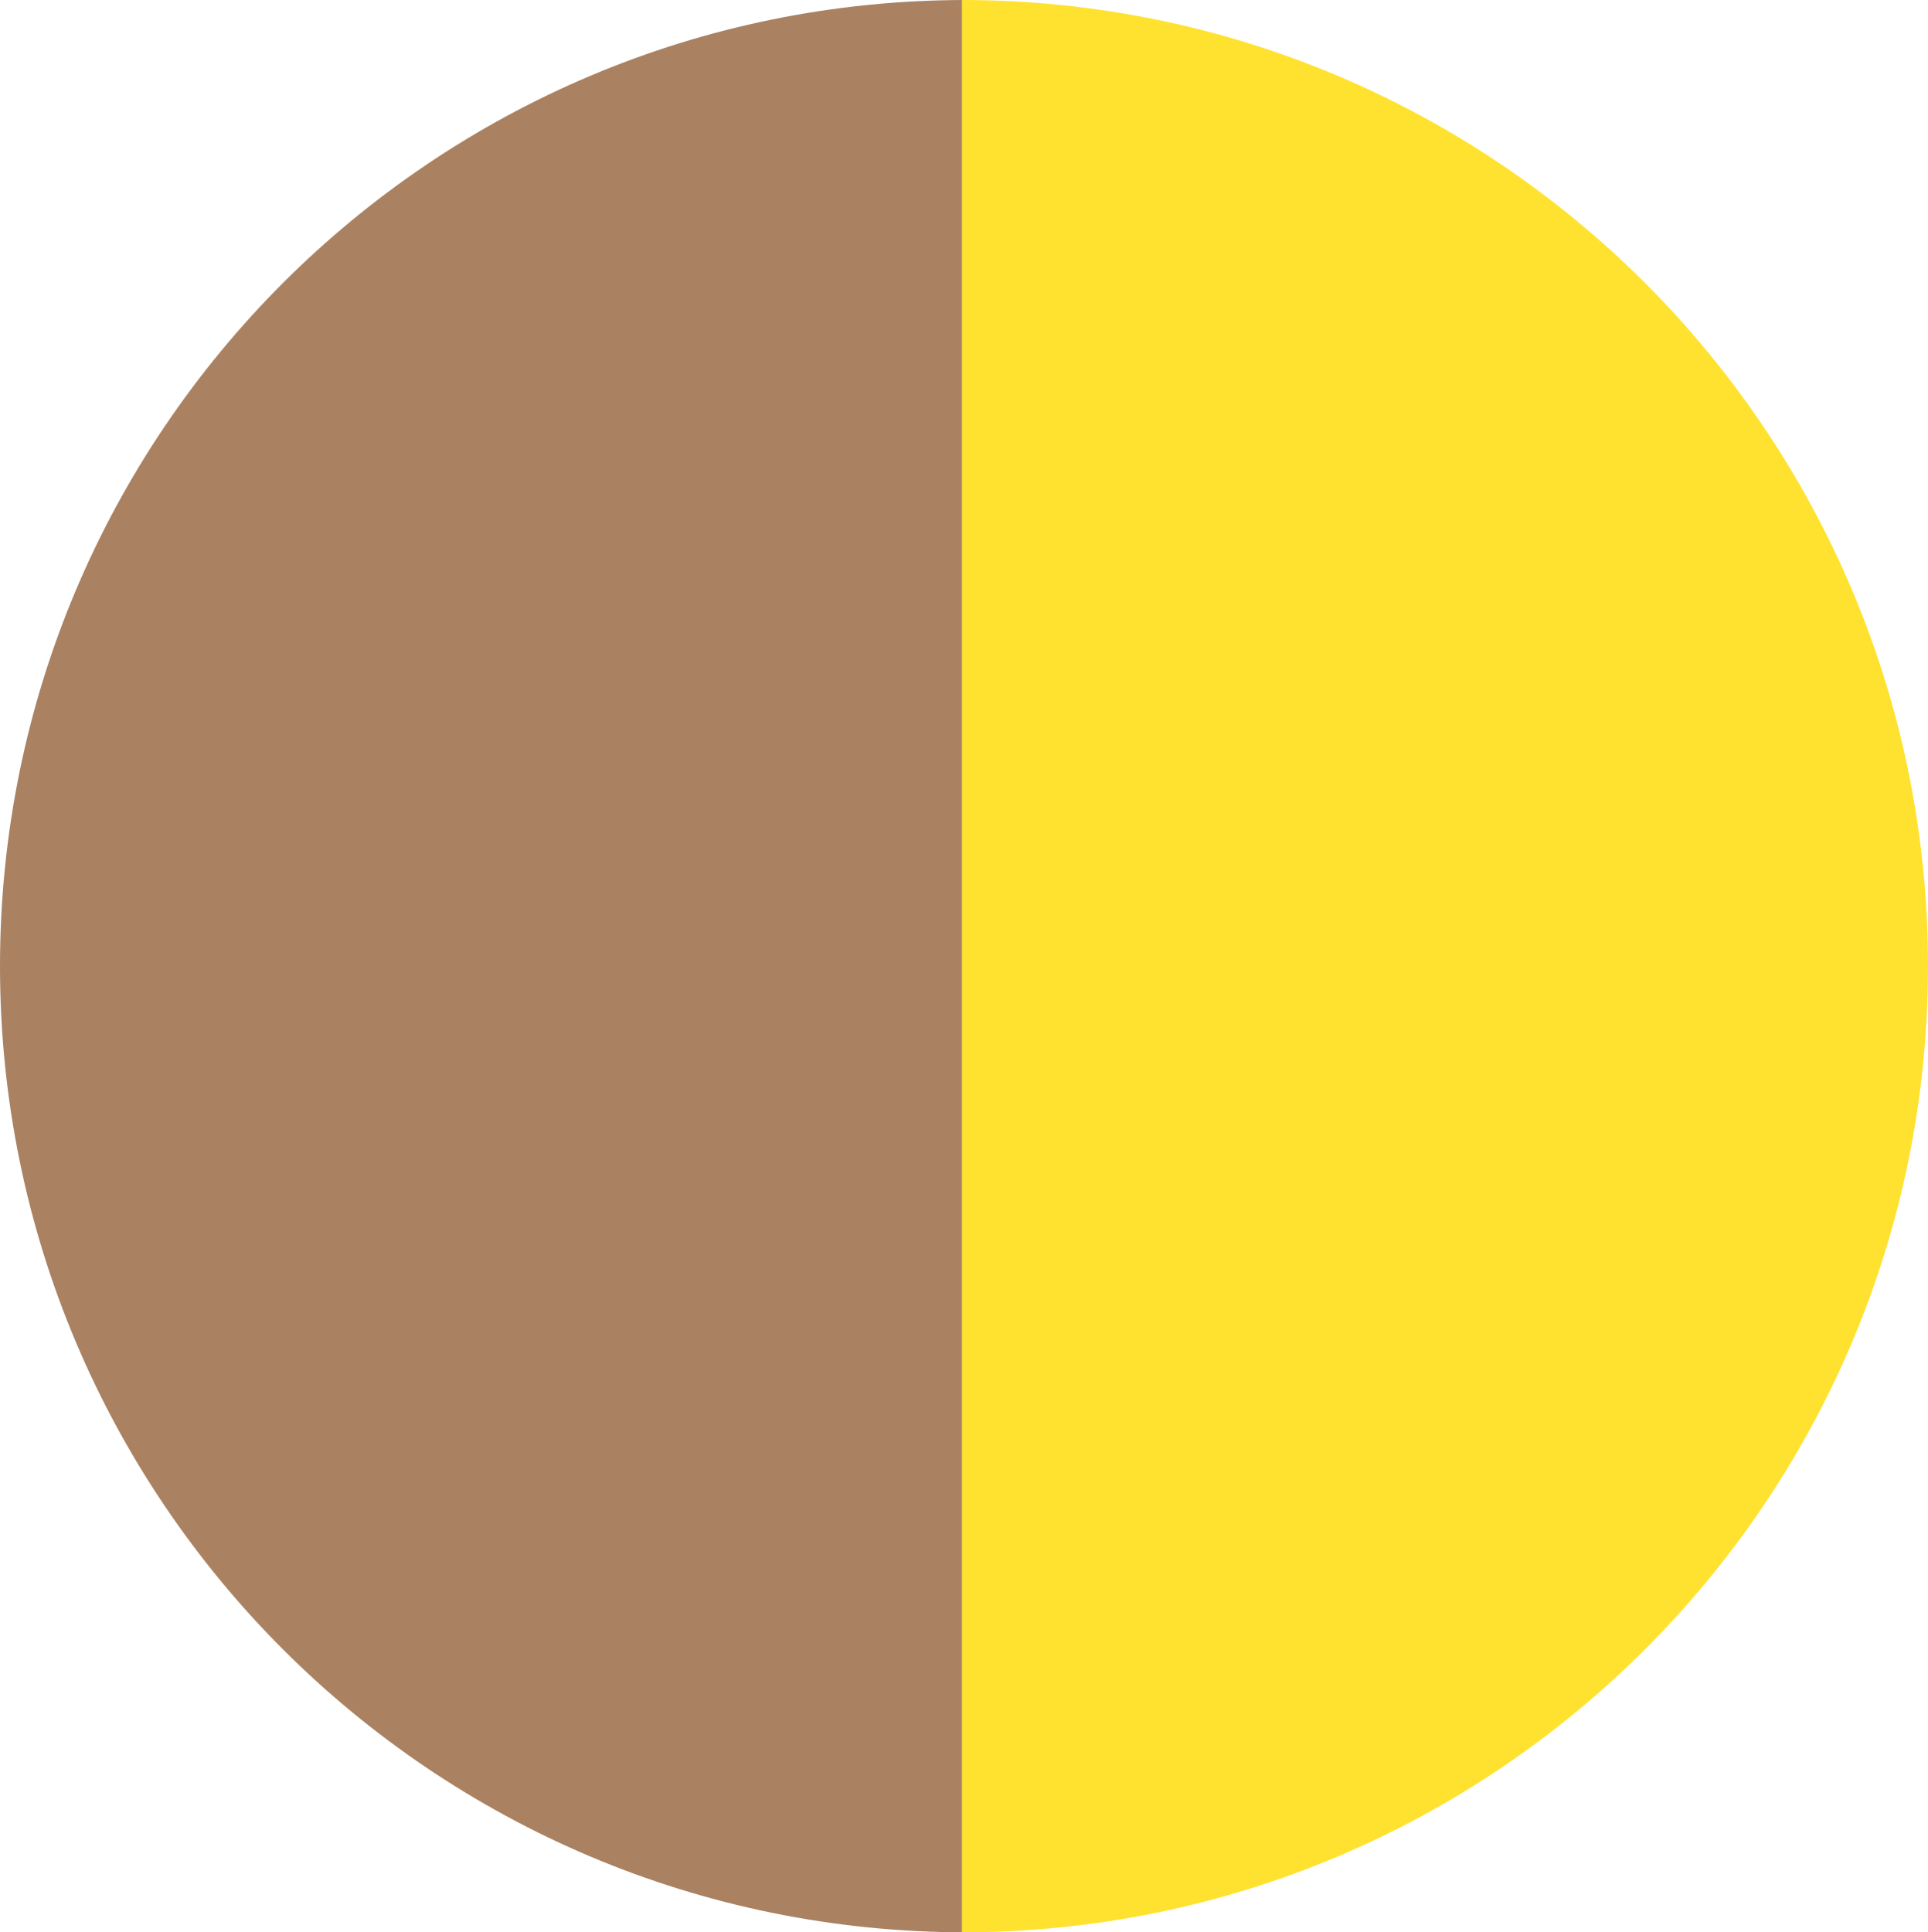
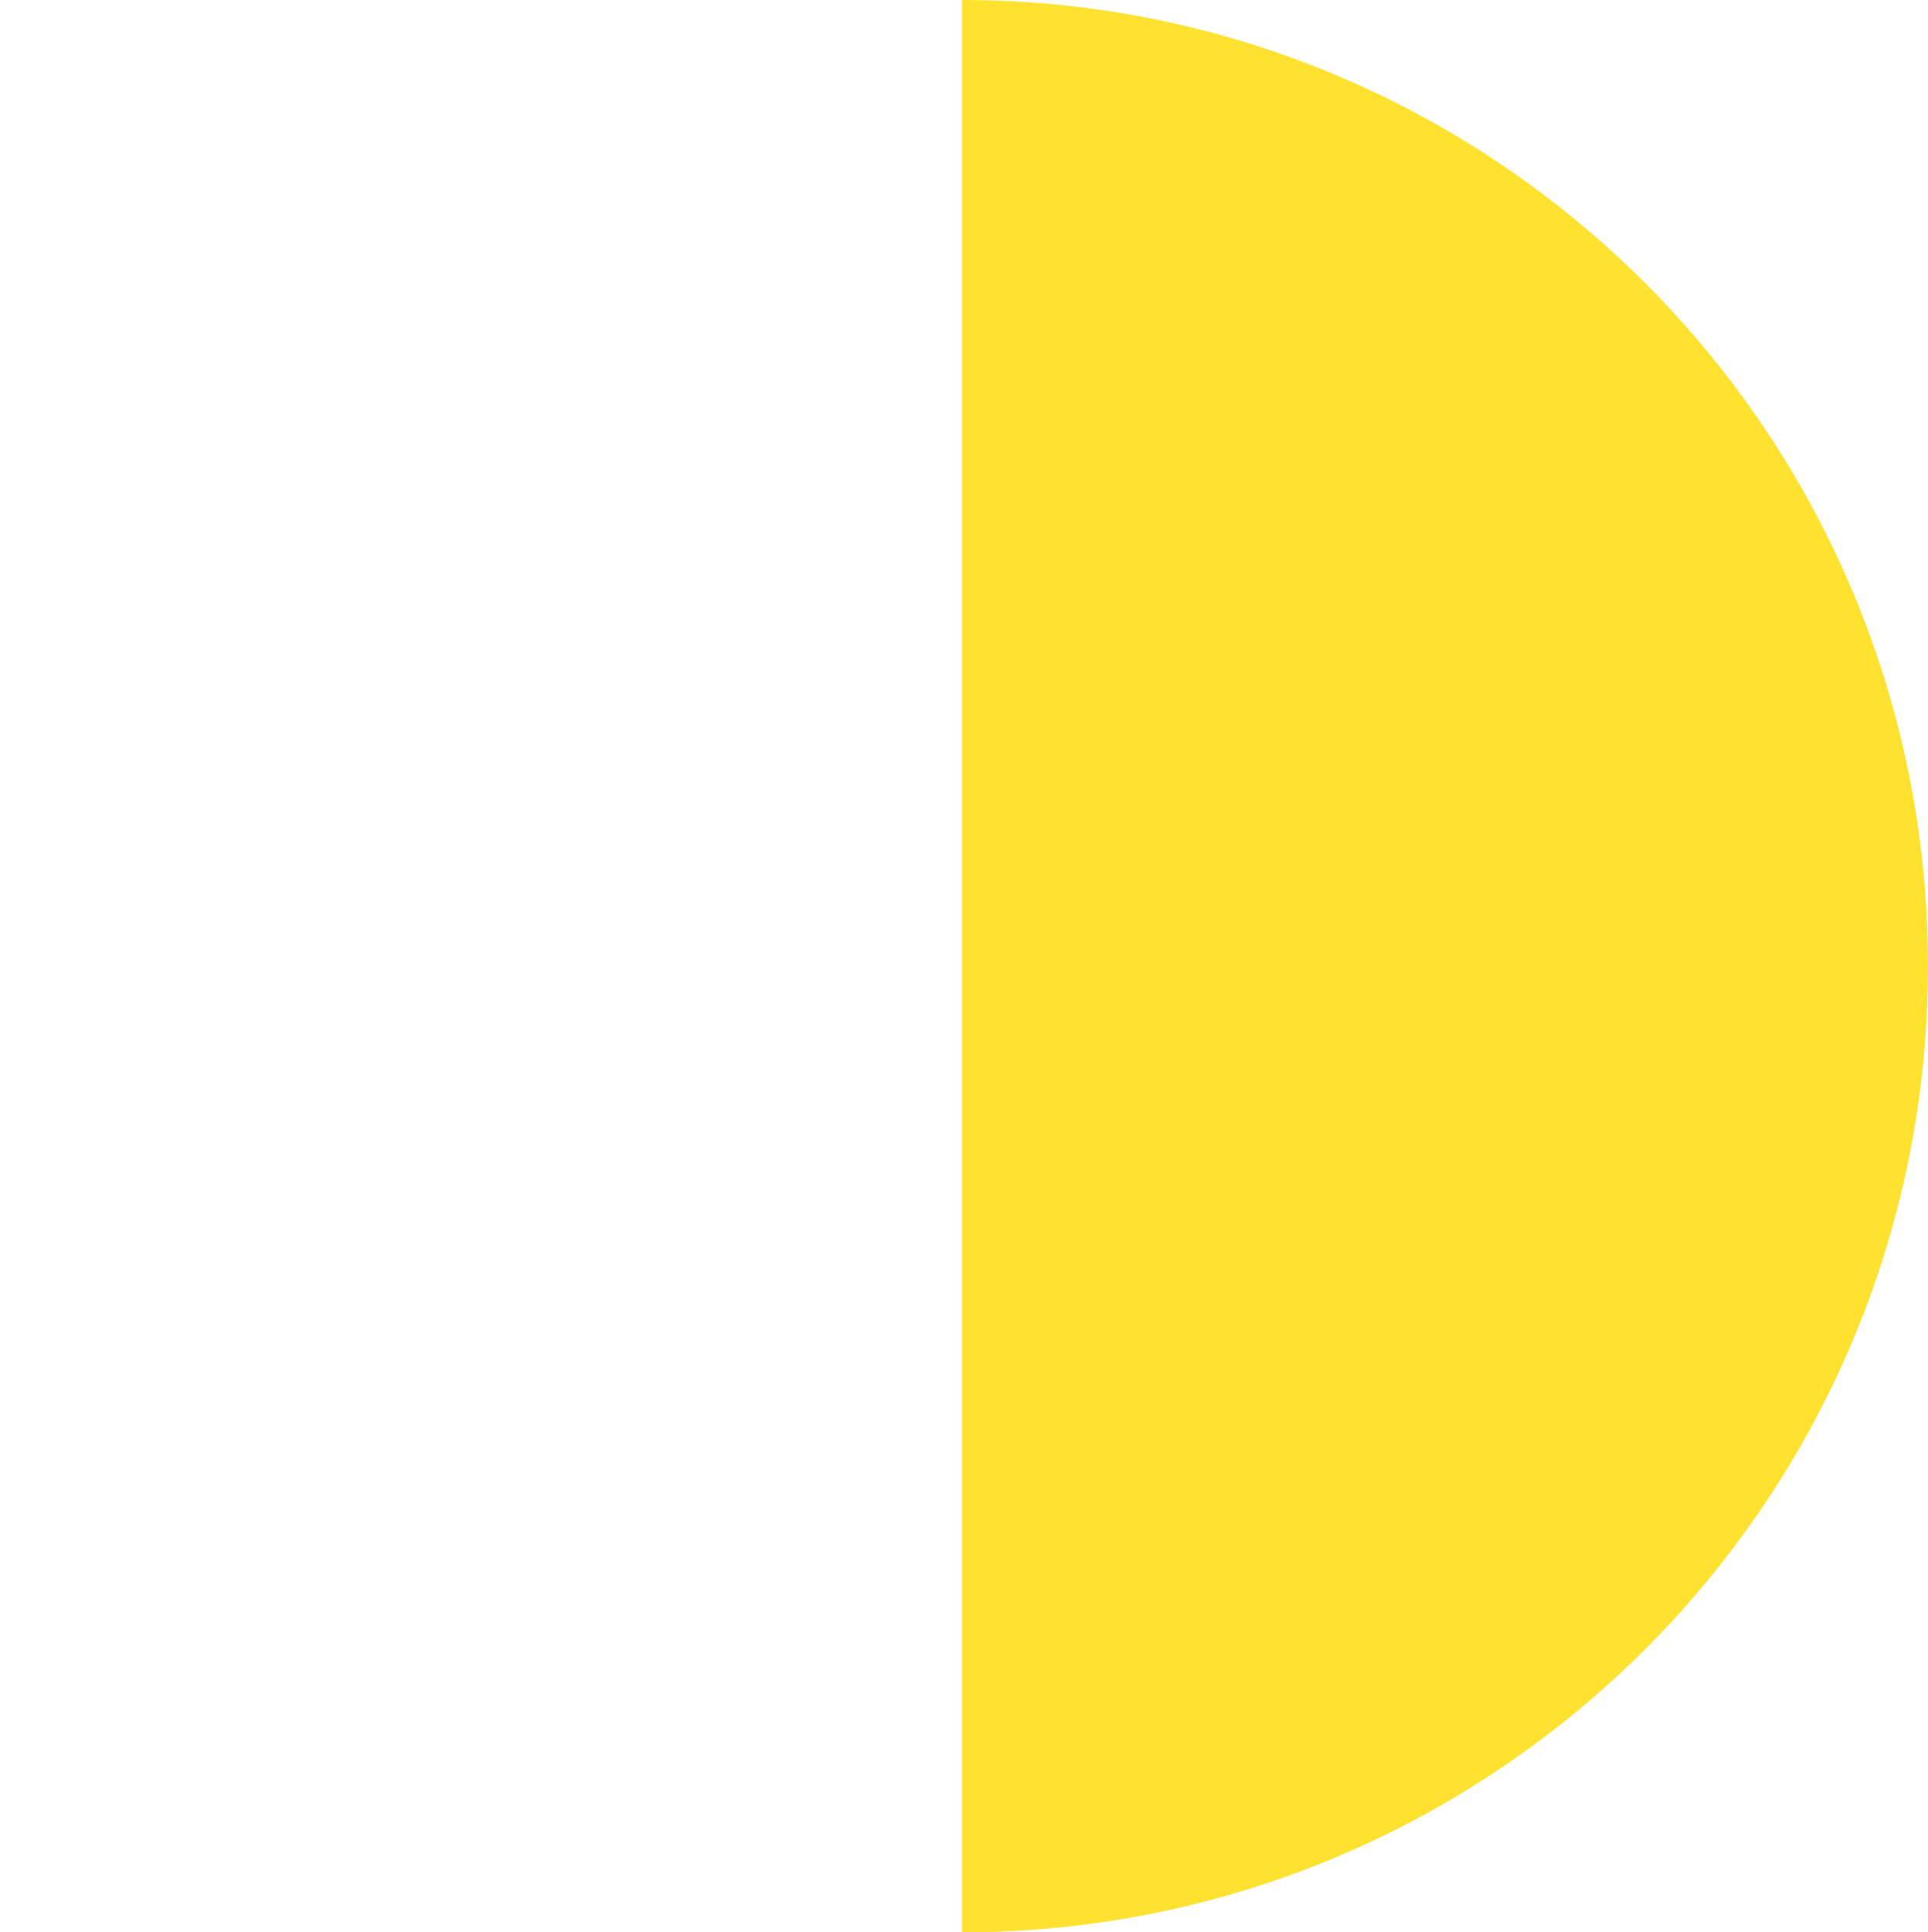
<svg xmlns="http://www.w3.org/2000/svg" viewBox="0 0 461 462">
  <g id="Layer_2" data-name="Layer 2">
    <g id="Layer_1-2" data-name="Layer 1">
-       <path d="M0,231C0,358.58,103.42,462,231,462V0C103.42,0,0,103.42,0,231Z" style="fill:#AA8262" />
      <path d="M461,231C461,103.42,357.58,0,230,0V462C357.58,462,461,358.58,461,231Z" style="fill:#FFE22F" />
    </g>
  </g>
</svg>